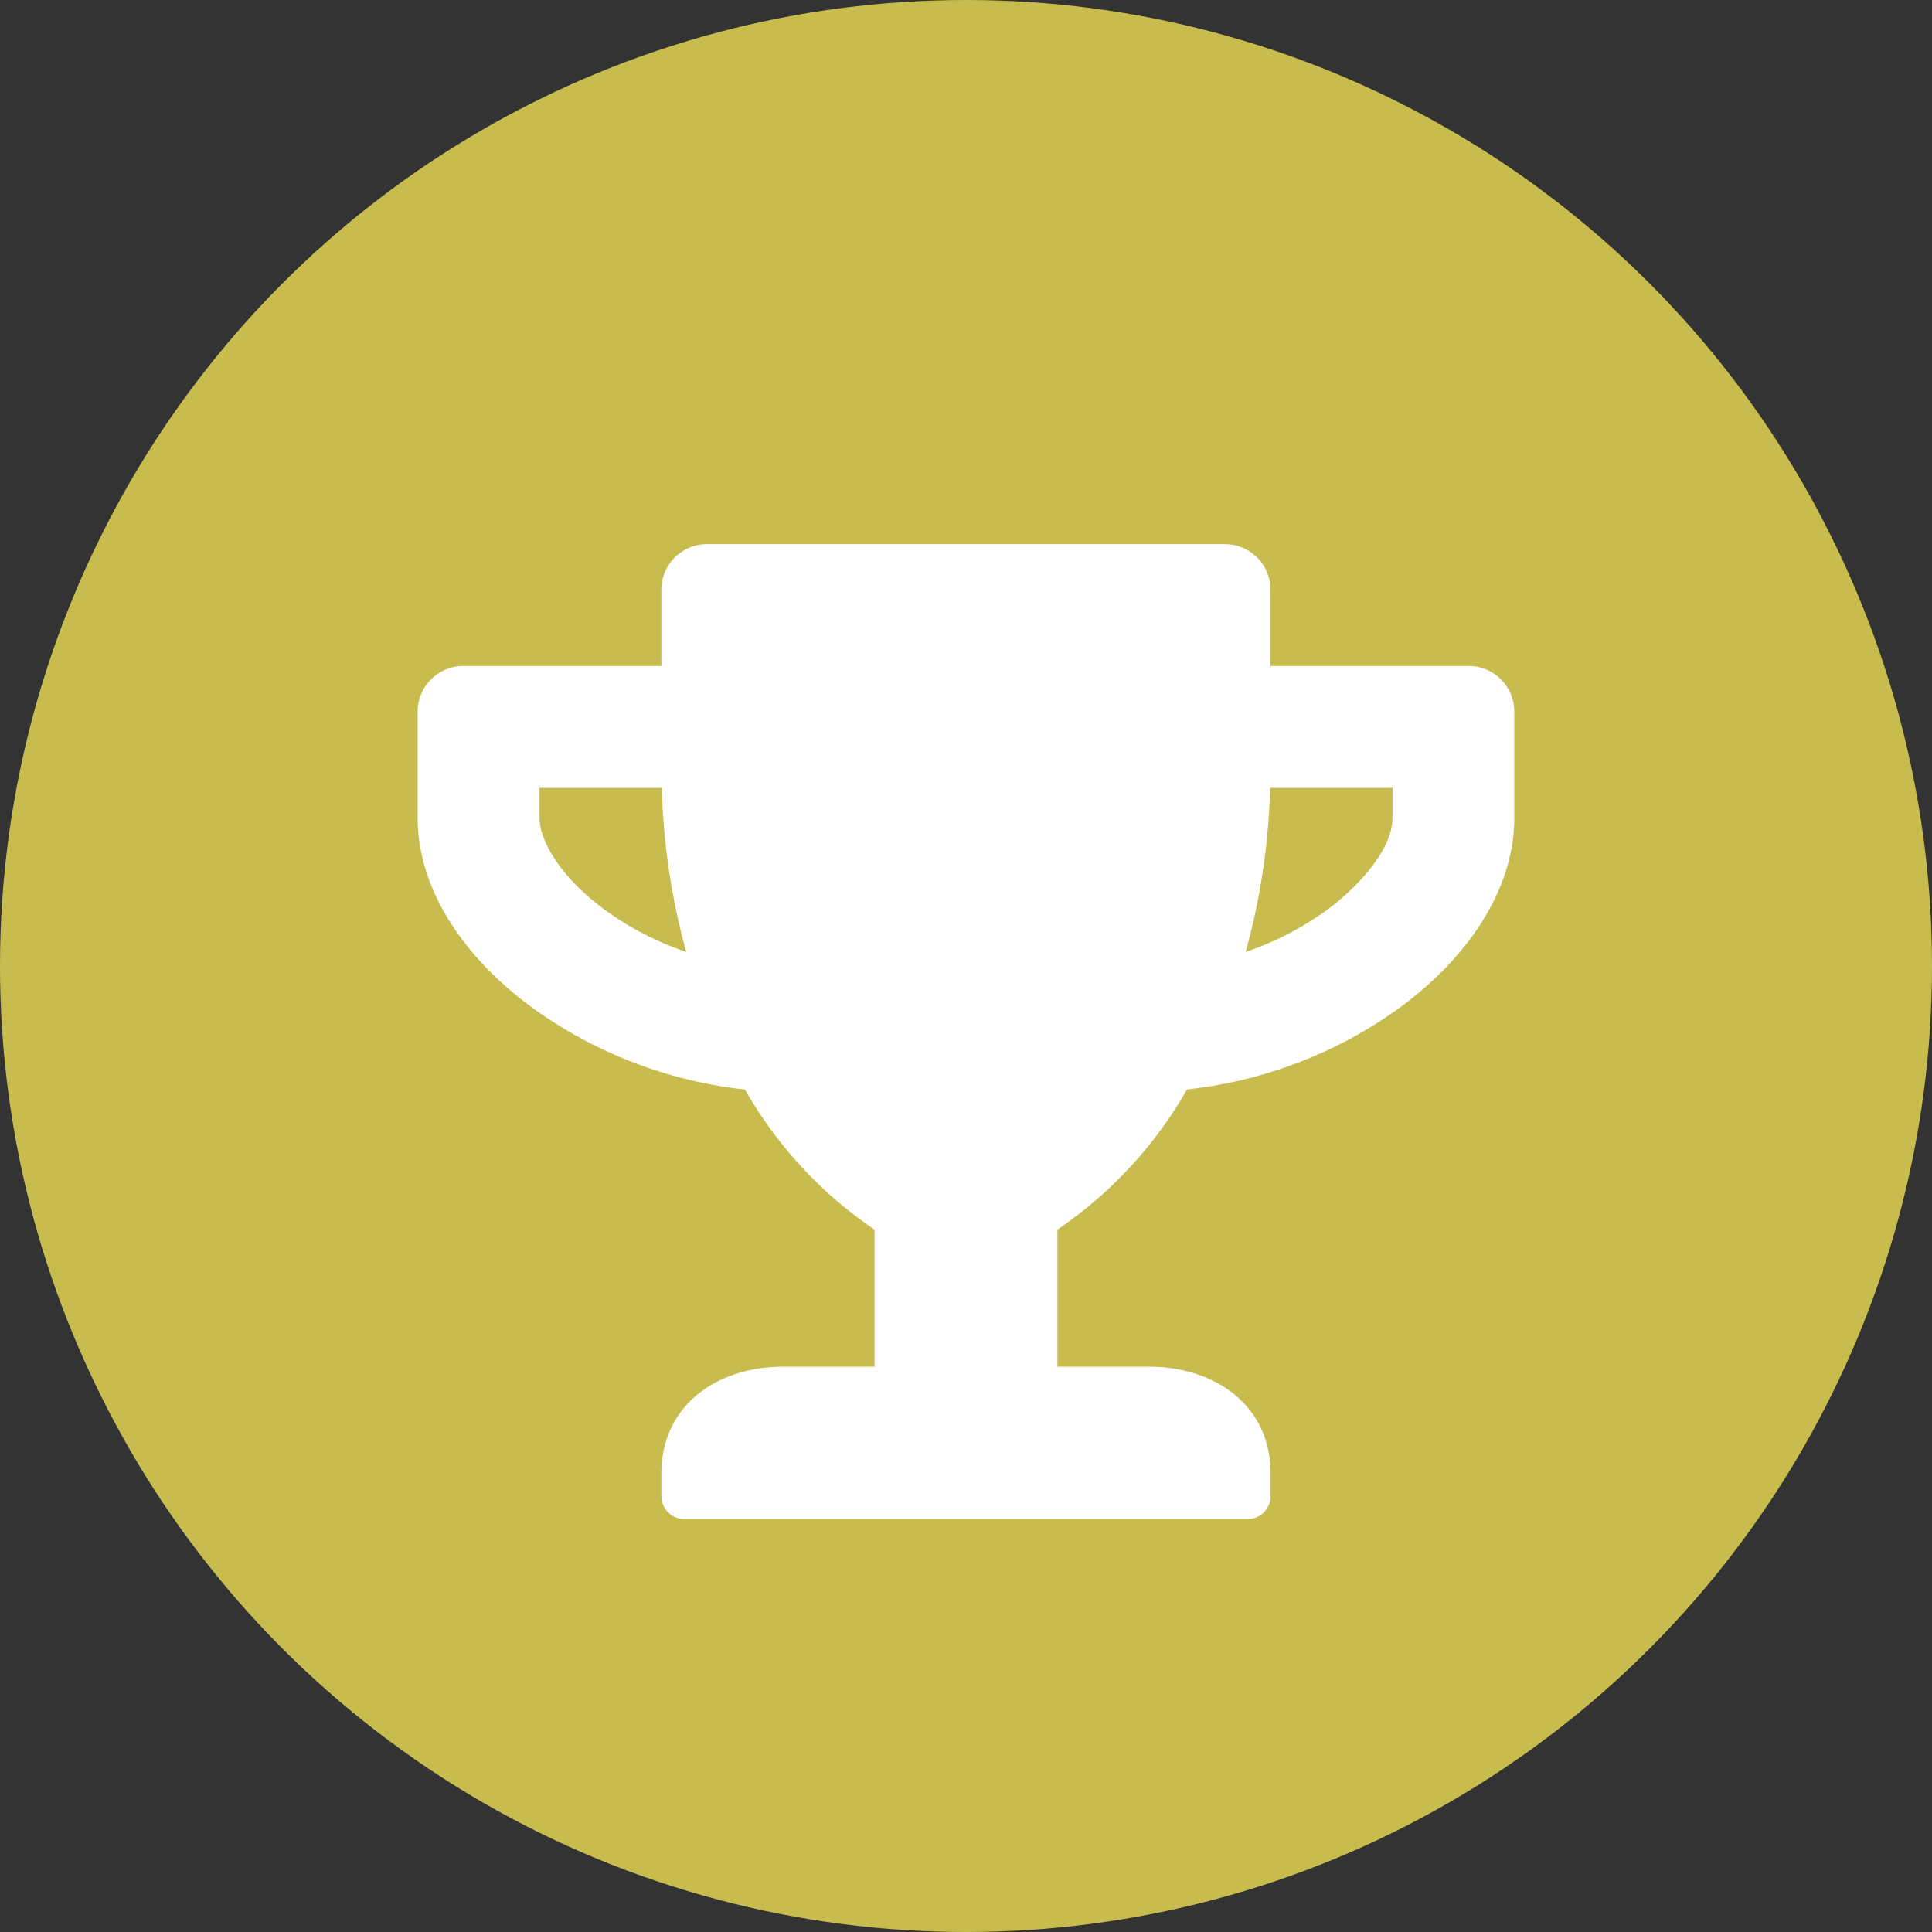
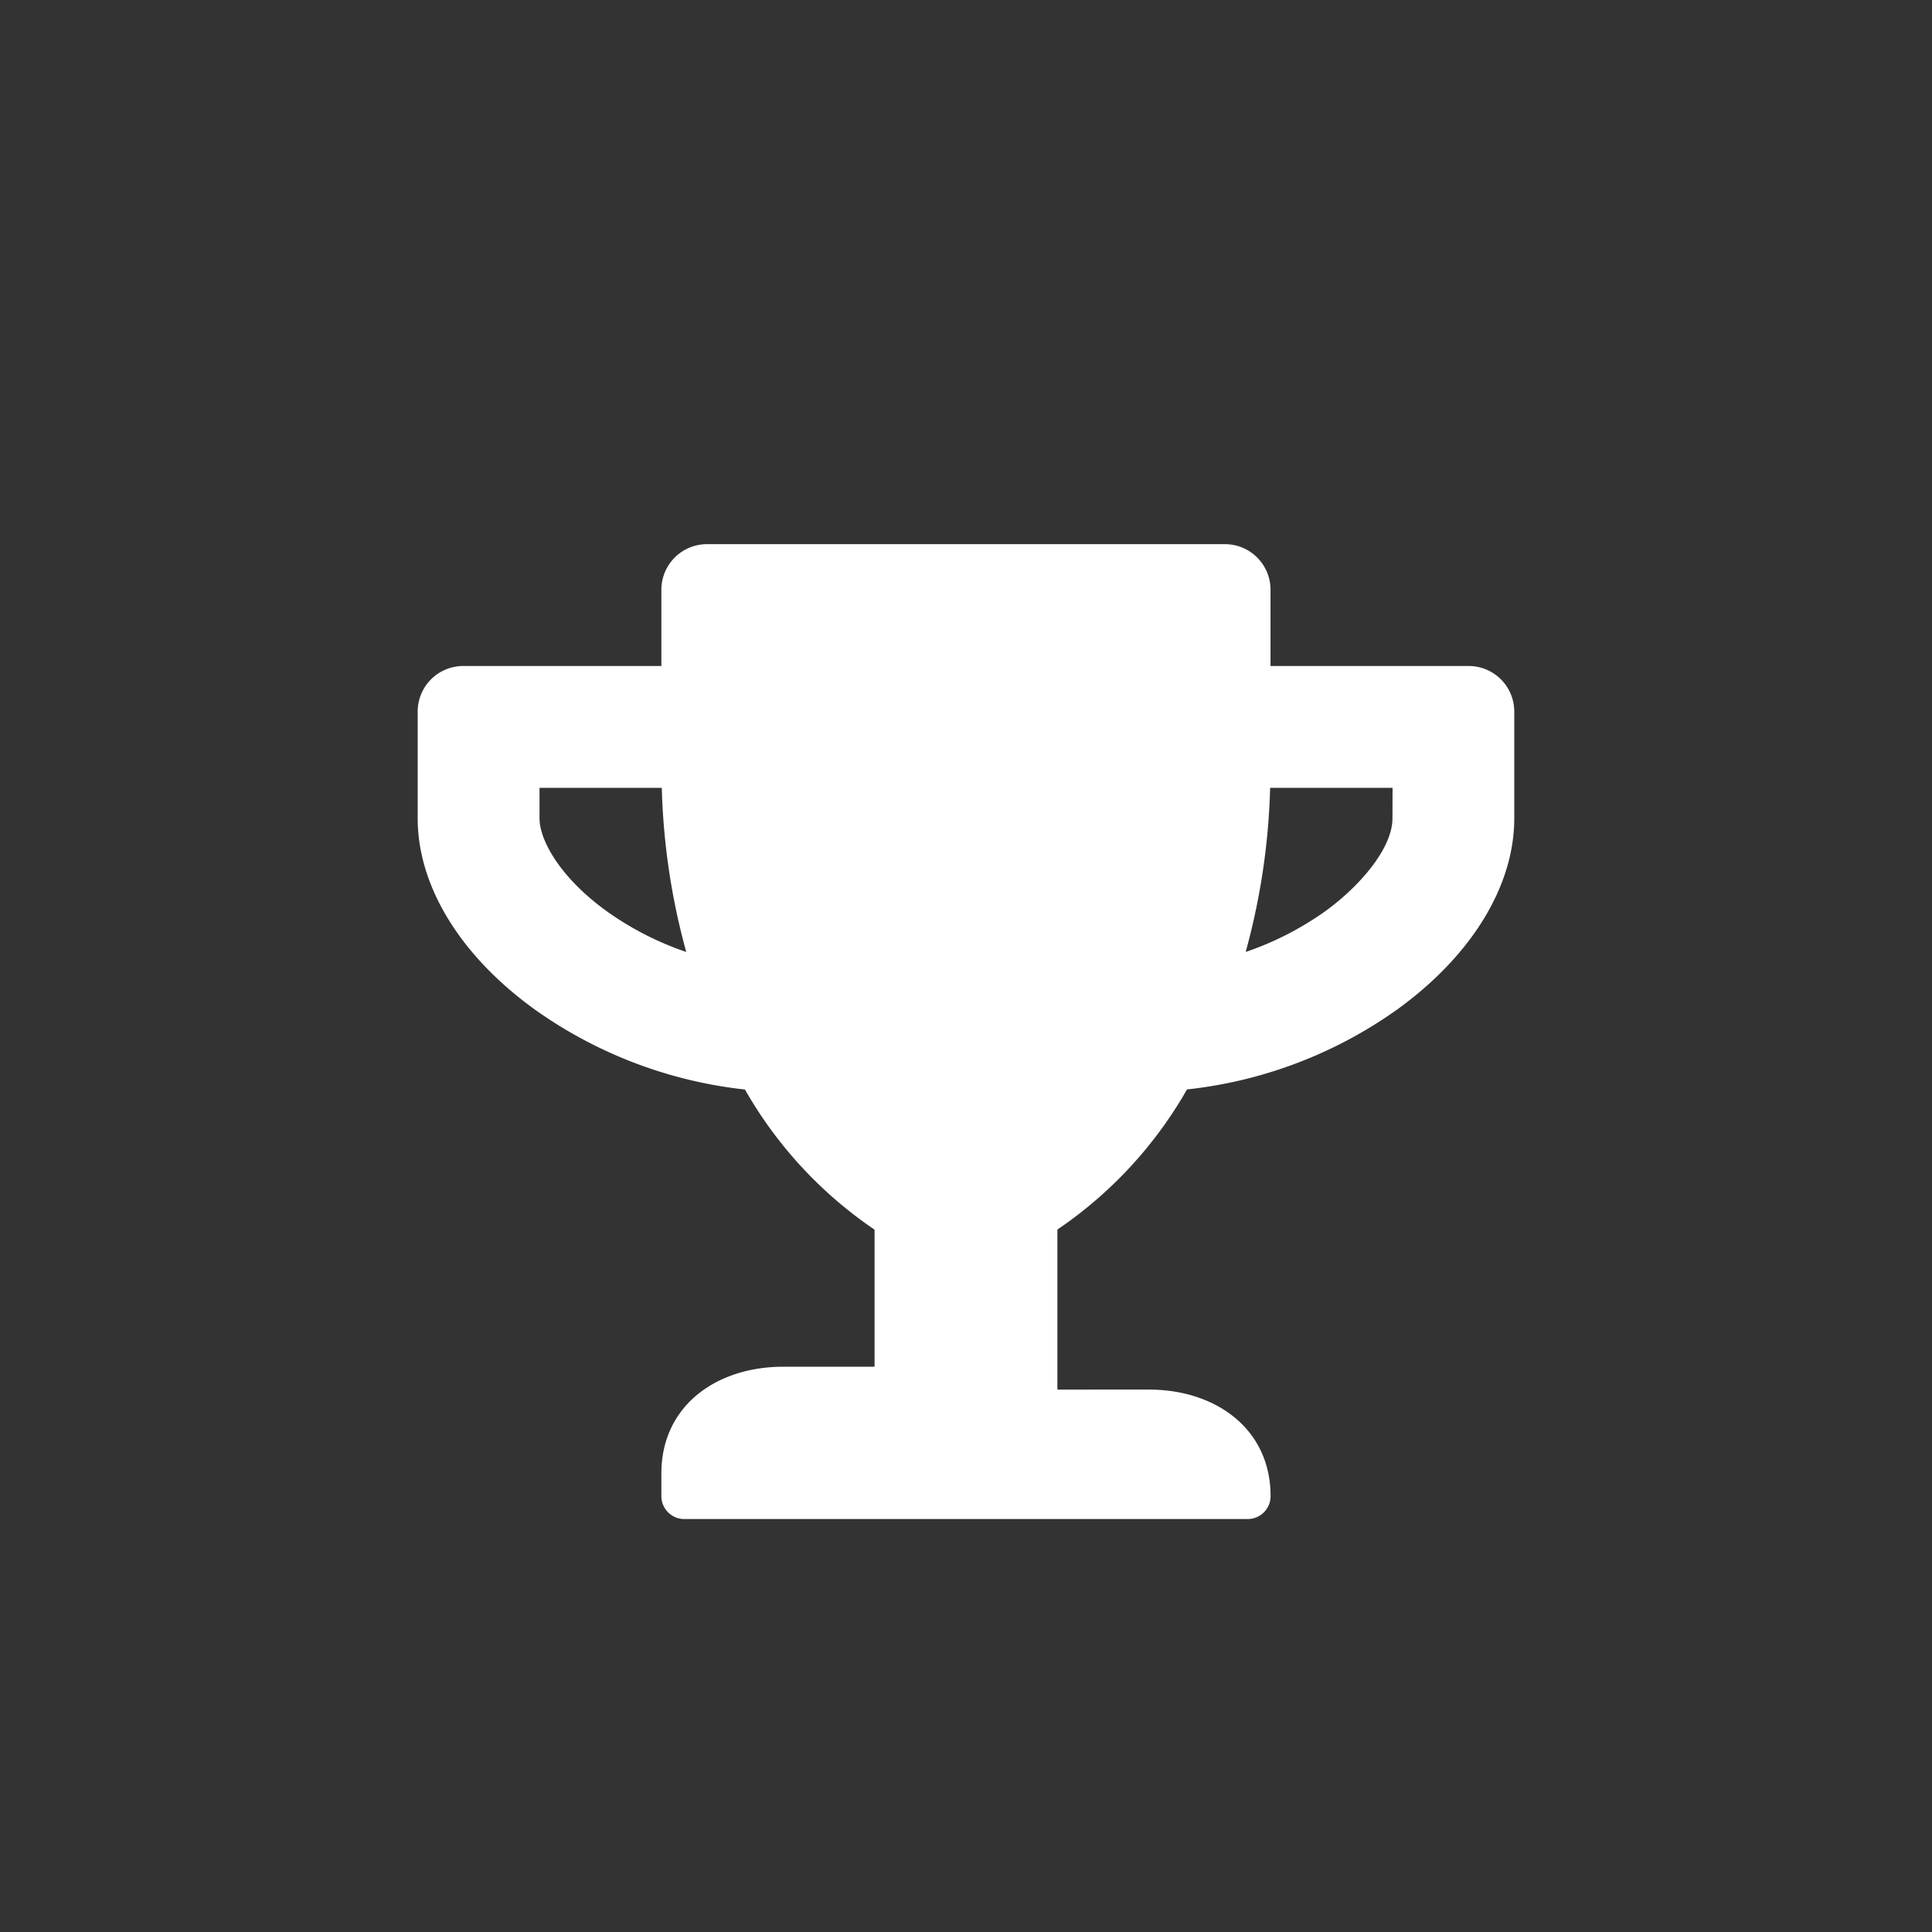
<svg xmlns="http://www.w3.org/2000/svg" width="79" height="79" viewBox="0 0 79 79">
  <rect x="0" y="0" width="79" height="79" fill="#333333" stroke="none" />
  <g id="Group_597" data-name="Group 597" transform="translate(-1152 -3075)">
-     <circle id="Ellipse_59" data-name="Ellipse 59" cx="39.5" cy="39.5" r="39.5" transform="translate(1152 3075)" fill="#c8bc4f" />
-     <path id="Icon_awesome-trophy" data-name="Icon awesome-trophy" d="M42.973,4.982h-8.1V1.868A1.864,1.864,0,0,0,33.008,0H11.833A1.864,1.864,0,0,0,9.965,1.868V4.982h-8.1A1.864,1.864,0,0,0,0,6.851v4.36c0,2.779,1.752,5.636,4.819,7.839A18.238,18.238,0,0,0,13.382,22.3a17.22,17.22,0,0,0,5.3,5.73v5.605H14.947c-2.748,0-4.982,1.611-4.982,4.36v.934a.937.937,0,0,0,.934.934H33.942a.937.937,0,0,0,.934-.934v-.934c0-2.748-2.234-4.36-4.982-4.36H26.158V28.026a17.22,17.22,0,0,0,5.3-5.73,18.175,18.175,0,0,0,8.563-3.246c3.059-2.2,4.819-5.06,4.819-7.839V6.851A1.864,1.864,0,0,0,42.973,4.982ZM7.73,15.009c-1.9-1.37-2.748-2.9-2.748-3.8V9.965h5a27.961,27.961,0,0,0,1,6.711A12.546,12.546,0,0,1,7.73,15.009Zm32.129-3.8c0,1.253-1.378,2.81-2.748,3.8a12.6,12.6,0,0,1-3.254,1.666,27.961,27.961,0,0,0,1-6.711h5.006Z" transform="translate(1169.079 3097.251)" fill="#fff" />
+     <path id="Icon_awesome-trophy" data-name="Icon awesome-trophy" d="M42.973,4.982h-8.1V1.868A1.864,1.864,0,0,0,33.008,0H11.833A1.864,1.864,0,0,0,9.965,1.868V4.982h-8.1A1.864,1.864,0,0,0,0,6.851v4.36c0,2.779,1.752,5.636,4.819,7.839A18.238,18.238,0,0,0,13.382,22.3a17.22,17.22,0,0,0,5.3,5.73v5.605H14.947c-2.748,0-4.982,1.611-4.982,4.36v.934a.937.937,0,0,0,.934.934H33.942a.937.937,0,0,0,.934-.934c0-2.748-2.234-4.36-4.982-4.36H26.158V28.026a17.22,17.22,0,0,0,5.3-5.73,18.175,18.175,0,0,0,8.563-3.246c3.059-2.2,4.819-5.06,4.819-7.839V6.851A1.864,1.864,0,0,0,42.973,4.982ZM7.73,15.009c-1.9-1.37-2.748-2.9-2.748-3.8V9.965h5a27.961,27.961,0,0,0,1,6.711A12.546,12.546,0,0,1,7.73,15.009Zm32.129-3.8c0,1.253-1.378,2.81-2.748,3.8a12.6,12.6,0,0,1-3.254,1.666,27.961,27.961,0,0,0,1-6.711h5.006Z" transform="translate(1169.079 3097.251)" fill="#fff" />
  </g>
</svg>